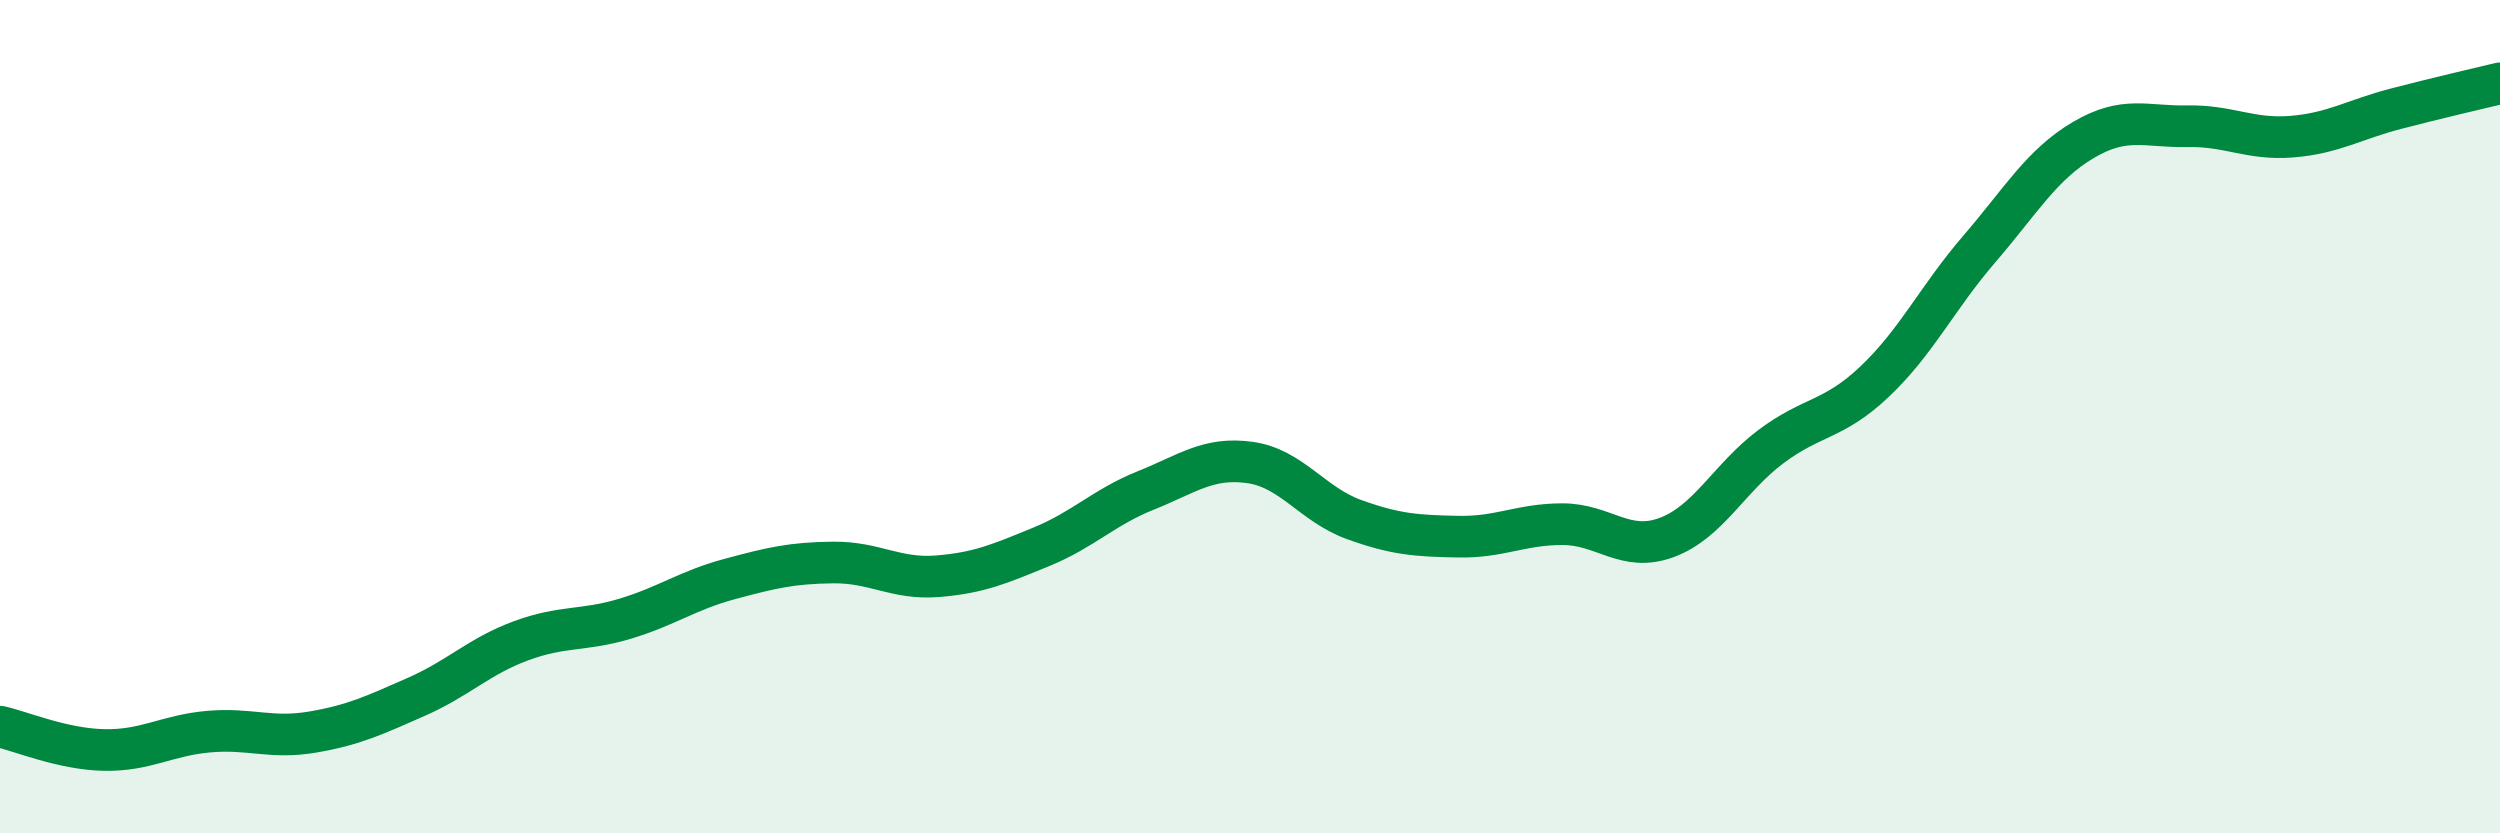
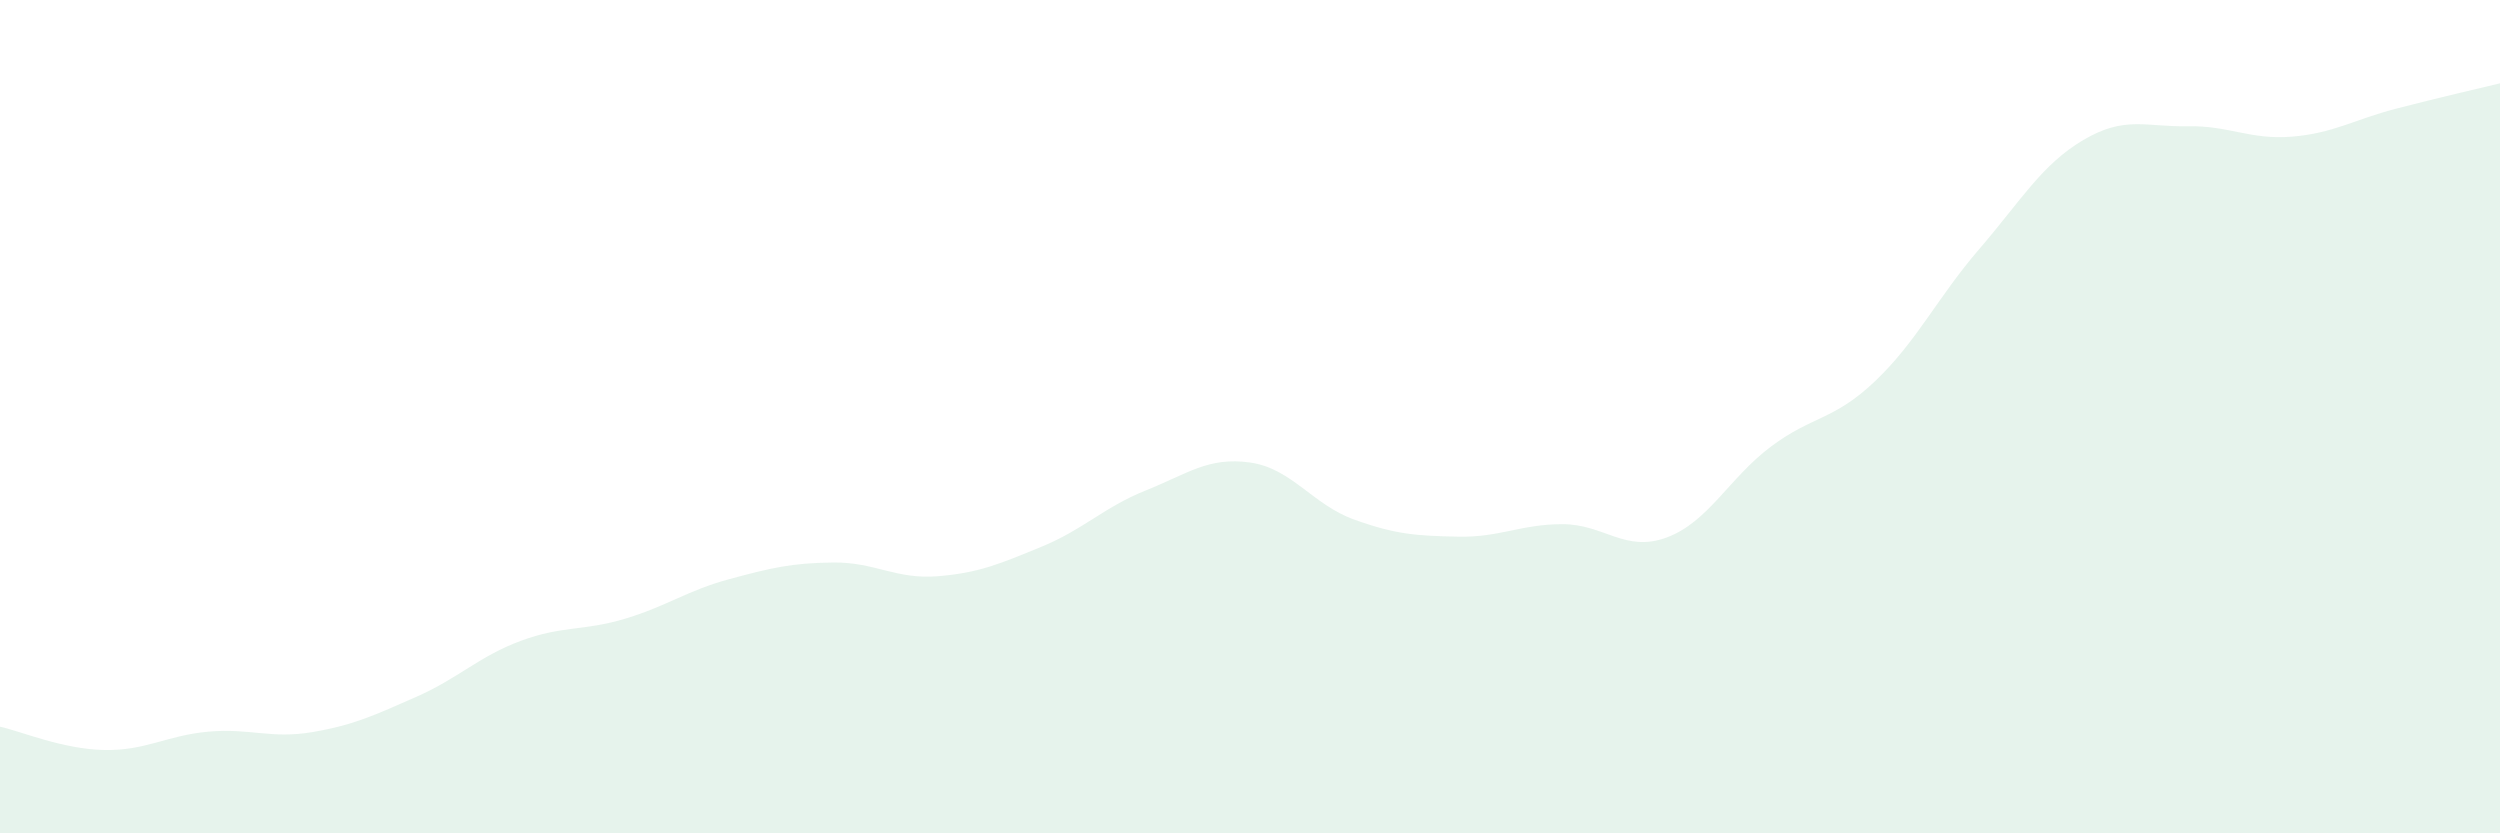
<svg xmlns="http://www.w3.org/2000/svg" width="60" height="20" viewBox="0 0 60 20">
  <path d="M 0,17.44 C 0.5,17.55 1.5,17.98 2.5,18 C 3.5,18.02 4,17.65 5,17.56 C 6,17.47 6.5,17.74 7.5,17.57 C 8.5,17.4 9,17.16 10,16.72 C 11,16.28 11.5,15.75 12.5,15.38 C 13.5,15.01 14,15.15 15,14.85 C 16,14.55 16.5,14.17 17.5,13.9 C 18.5,13.63 19,13.51 20,13.5 C 21,13.49 21.5,13.91 22.5,13.83 C 23.5,13.75 24,13.53 25,13.12 C 26,12.71 26.5,12.17 27.5,11.77 C 28.5,11.37 29,10.96 30,11.1 C 31,11.24 31.5,12.11 32.5,12.47 C 33.5,12.83 34,12.86 35,12.88 C 36,12.9 36.5,12.58 37.5,12.58 C 38.5,12.58 39,13.27 40,12.9 C 41,12.53 41.5,11.47 42.5,10.72 C 43.5,9.97 44,10.1 45,9.15 C 46,8.2 46.5,7.14 47.5,5.98 C 48.5,4.82 49,3.95 50,3.36 C 51,2.77 51.5,3.05 52.5,3.03 C 53.5,3.01 54,3.36 55,3.28 C 56,3.2 56.5,2.87 57.5,2.61 C 58.5,2.35 59.5,2.12 60,2L60 20L0 20Z" fill="#008740" opacity="0.1" stroke-linecap="round" stroke-linejoin="round" />
-   <path d="M 0,17.44 C 0.5,17.55 1.5,17.98 2.5,18 C 3.5,18.02 4,17.65 5,17.56 C 6,17.47 6.5,17.74 7.5,17.57 C 8.5,17.4 9,17.16 10,16.72 C 11,16.28 11.5,15.75 12.5,15.38 C 13.5,15.01 14,15.15 15,14.85 C 16,14.55 16.5,14.17 17.5,13.9 C 18.5,13.63 19,13.51 20,13.5 C 21,13.49 21.5,13.91 22.5,13.83 C 23.5,13.75 24,13.53 25,13.12 C 26,12.71 26.5,12.17 27.5,11.77 C 28.5,11.37 29,10.96 30,11.1 C 31,11.24 31.5,12.11 32.5,12.47 C 33.5,12.83 34,12.86 35,12.88 C 36,12.9 36.5,12.58 37.5,12.58 C 38.5,12.58 39,13.27 40,12.9 C 41,12.53 41.5,11.47 42.5,10.72 C 43.5,9.97 44,10.1 45,9.15 C 46,8.2 46.5,7.14 47.5,5.98 C 48.5,4.82 49,3.95 50,3.36 C 51,2.77 51.5,3.05 52.5,3.03 C 53.5,3.01 54,3.36 55,3.28 C 56,3.2 56.5,2.87 57.5,2.61 C 58.5,2.35 59.5,2.12 60,2" stroke="#008740" stroke-width="1" fill="none" stroke-linecap="round" stroke-linejoin="round" />
</svg>